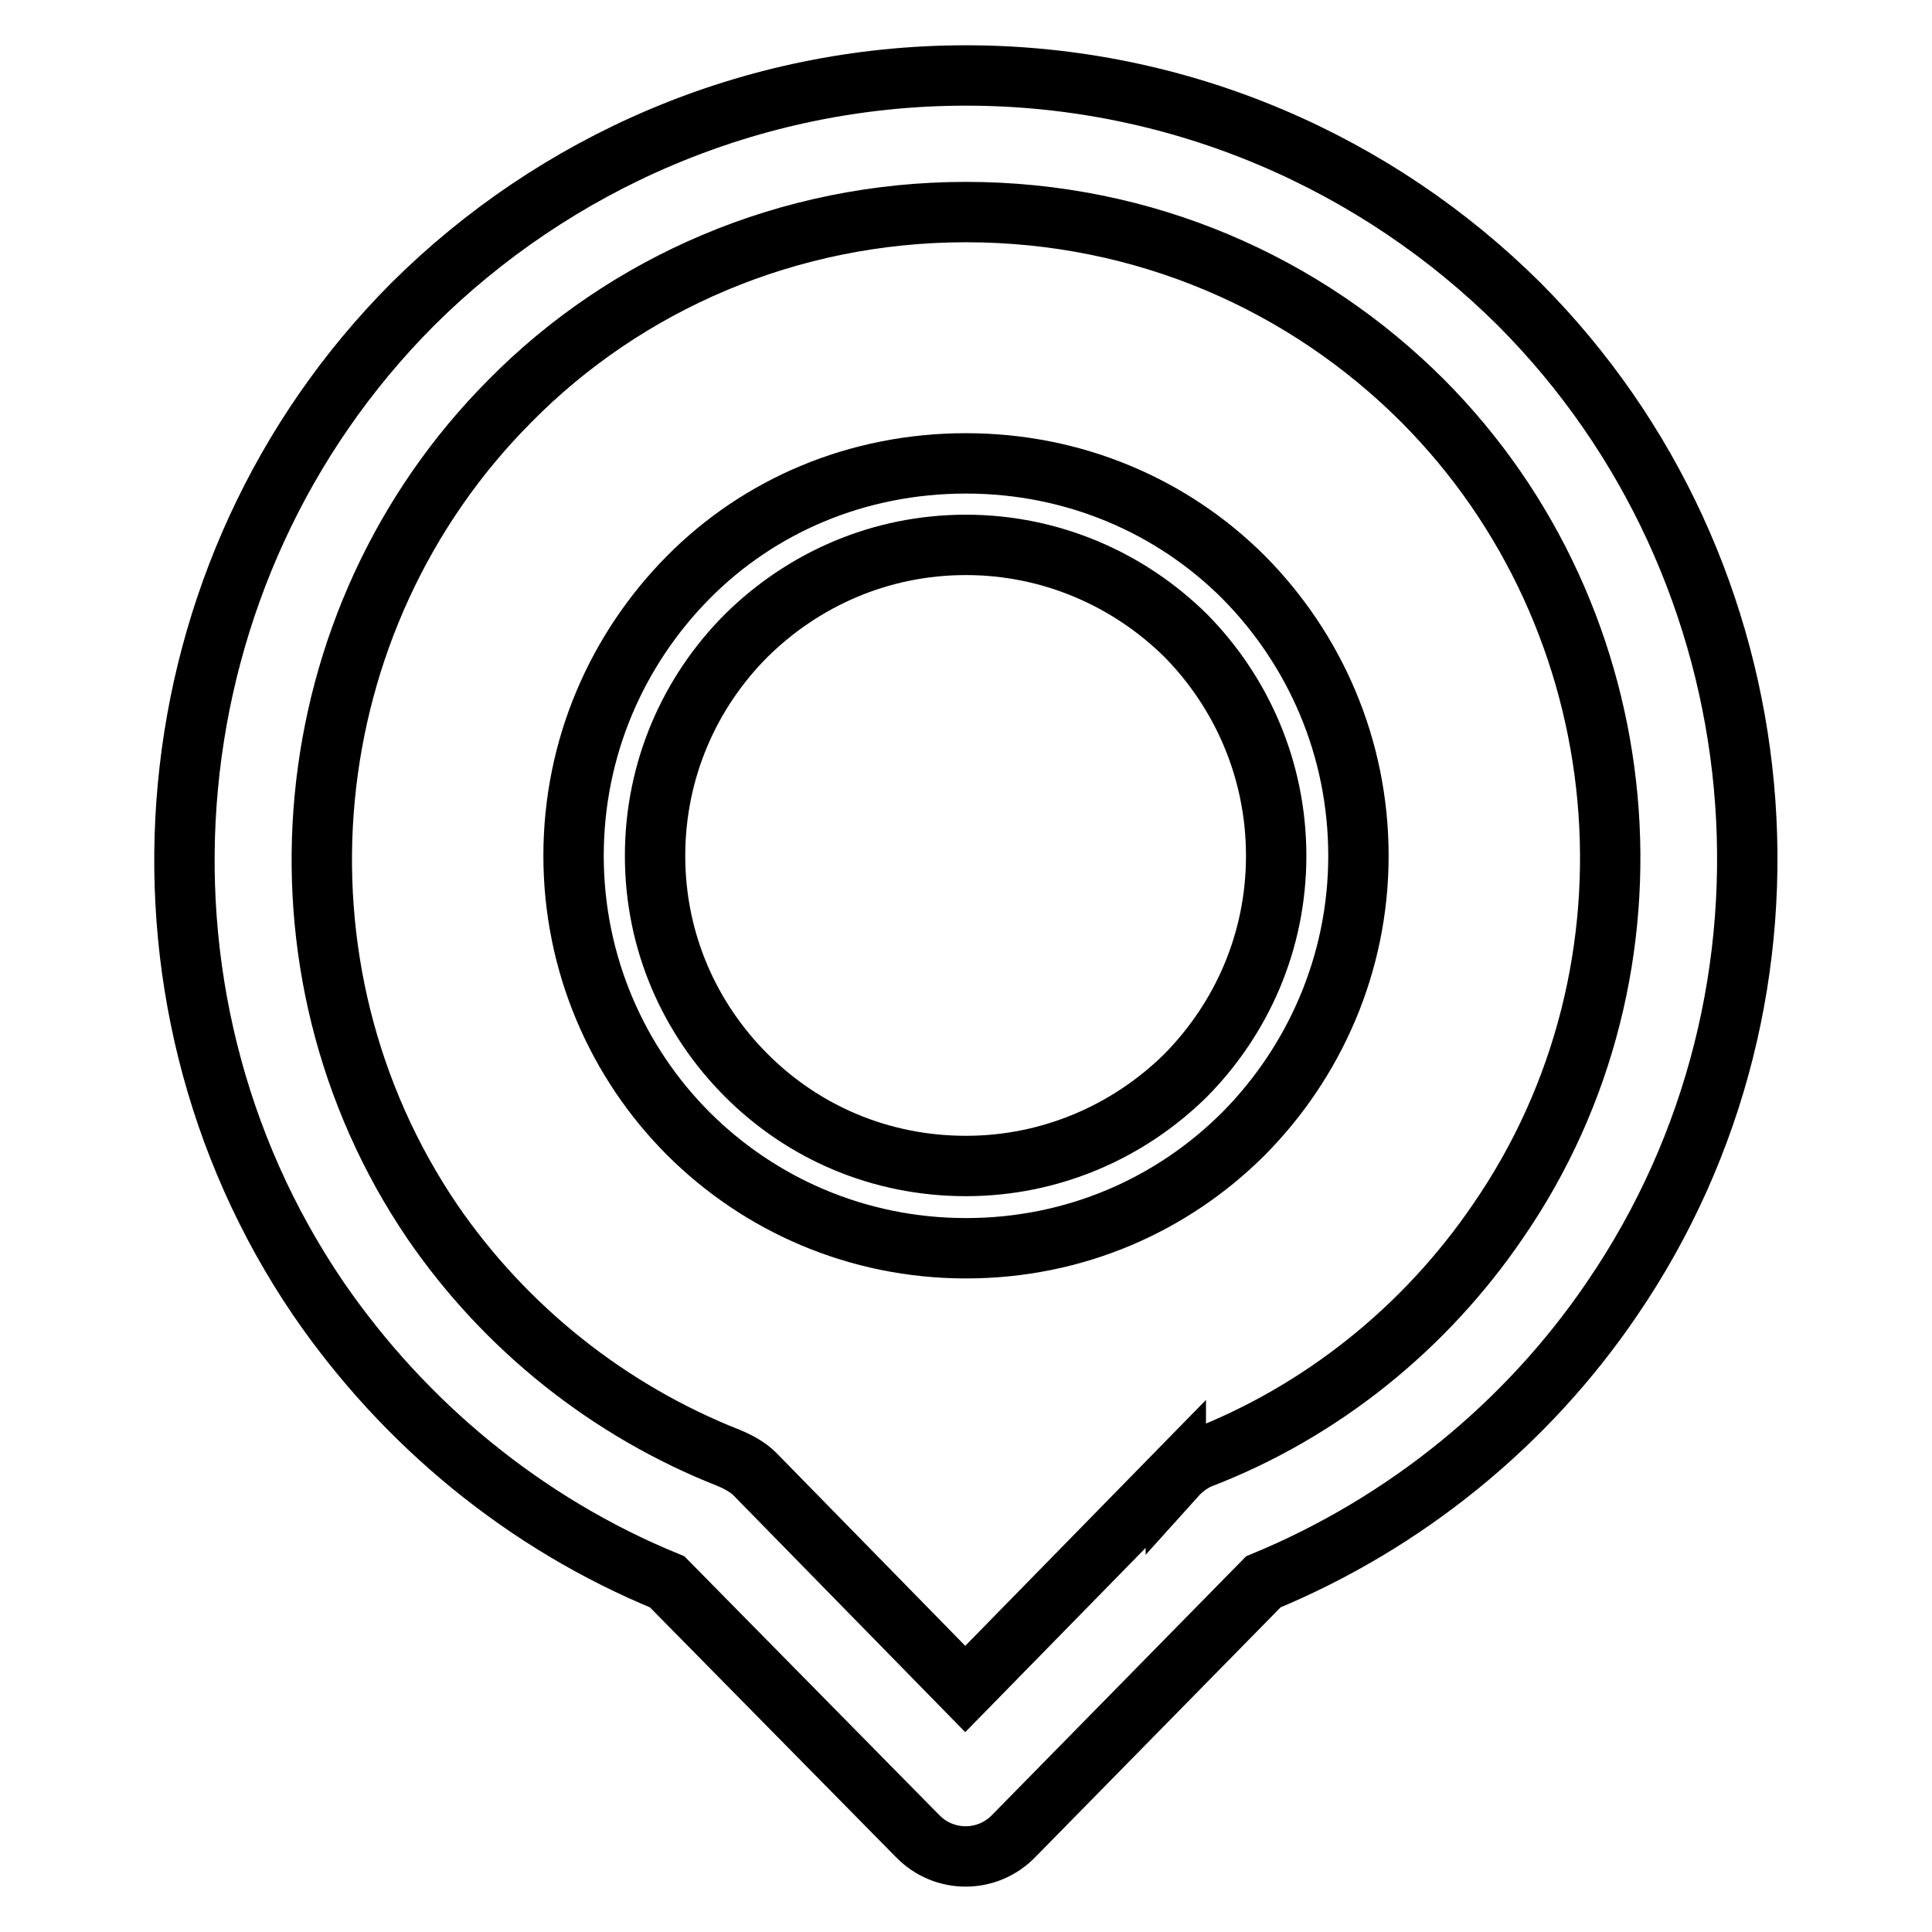
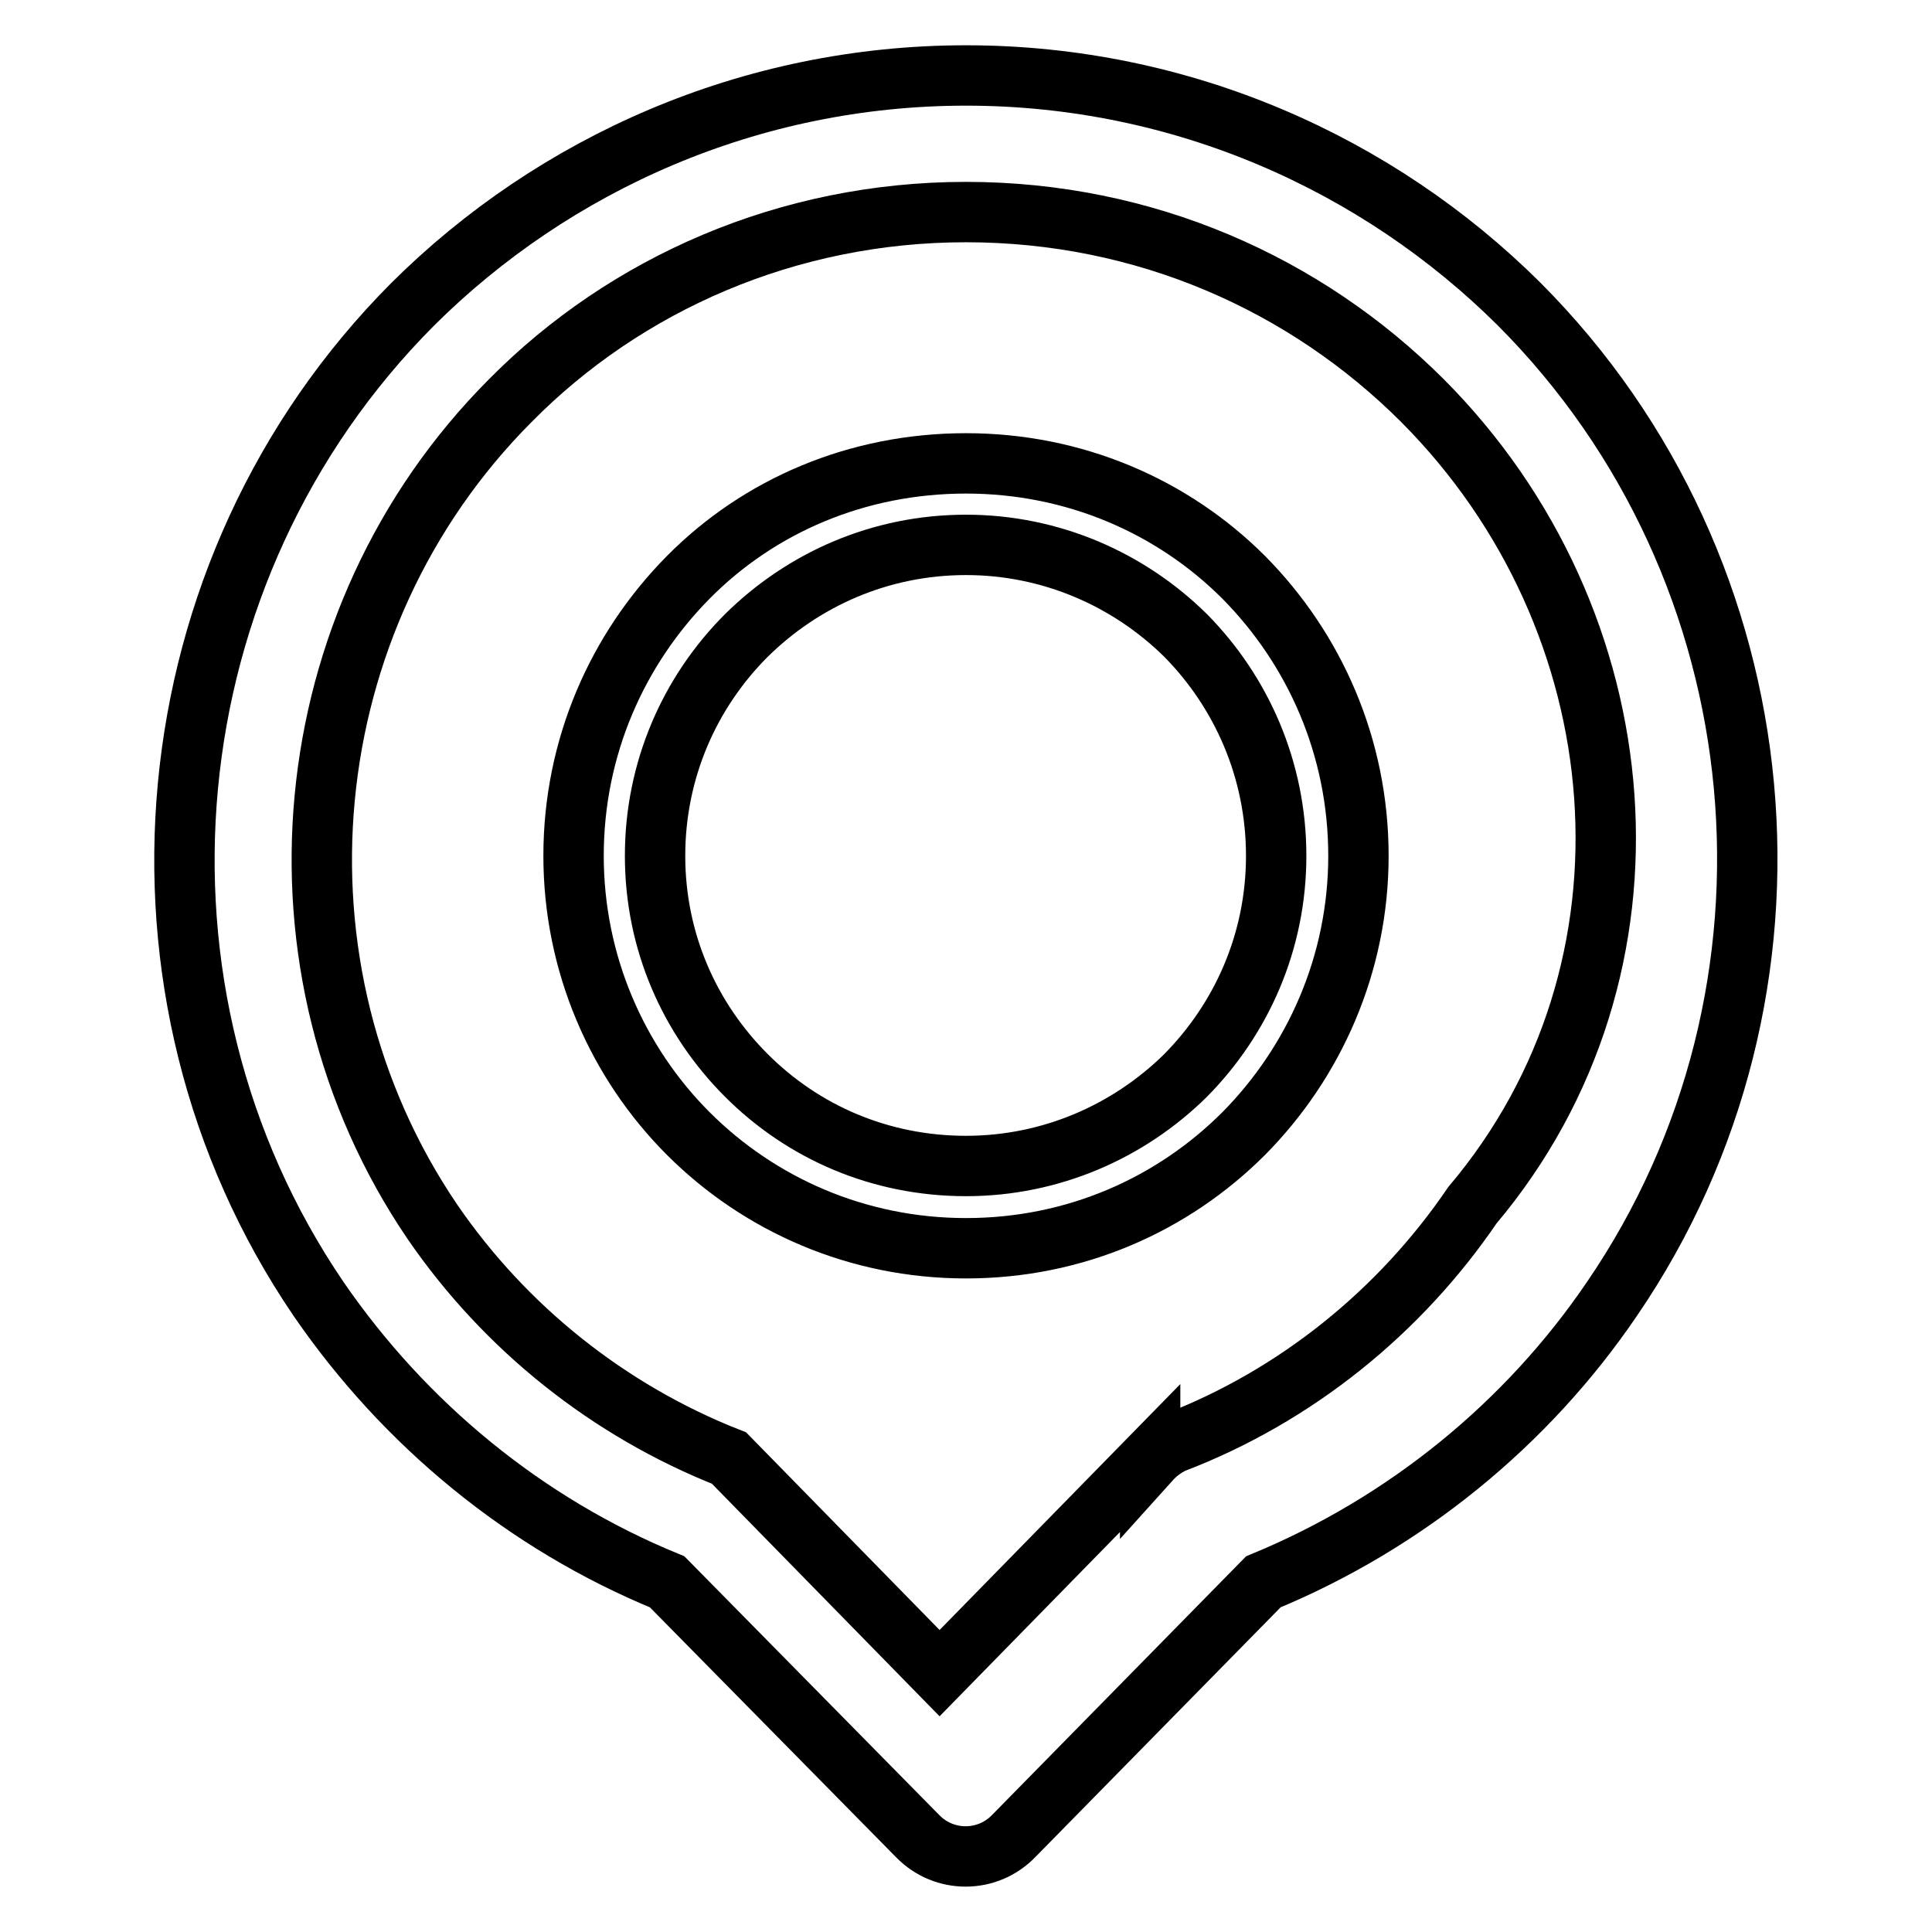
<svg xmlns="http://www.w3.org/2000/svg" version="1.1" x="0px" y="0px" viewBox="0 0 256 256" enable-background="new 0 0 256 256" xml:space="preserve">
  <g>
-     <path stroke-width="8" fill-opacity="0" stroke="#000000" d="M128,10c28.6,0,54.6,11.7,73.3,30.3c35.1,35.2,40.2,91,12.3,131.8c-11.2,16.5-27.3,29.7-46.2,37.5l-33,33.6 c-3.5,3.7-9.3,3.7-12.8,0.1l-0.1-0.1l-0.1-0.1l-33-33.5c-18.8-7.7-34.8-20.9-46.2-37.5C14.5,131.4,19.6,75.5,54.7,40.3 C73.4,21.7,99.4,10,128,10L128,10z M128,61.4L128,61.4c14.4,0,27.4,5.7,36.8,15.1c9.4,9.5,15.2,22.5,15.2,36.9 c0,14.4-5.9,27.4-15.2,36.8c-9.4,9.4-22.3,15.2-36.8,15.2c-14.4,0-27.4-5.8-36.8-15.2c-9.4-9.4-15.2-22.5-15.2-36.8 c0-14.4,5.8-27.4,15.2-36.9C100.6,67,113.6,61.4,128,61.4L128,61.4z M157.1,84.2L157.1,84.2c-7.5-7.4-17.8-12-29.1-12 c-11.4,0-21.6,4.6-29.1,12c-7.5,7.5-12.1,17.8-12.1,29.2c0,11.4,4.6,21.6,12.1,29.1c7.5,7.5,17.7,12,29.1,12 c11.3,0,21.6-4.6,29.1-12c7.4-7.5,12-17.7,12-29.1C169.1,102,164.5,91.7,157.1,84.2L157.1,84.2z M188.5,53.1L188.5,53.1 c-15.5-15.5-36.8-25-60.5-25c-23.6,0-45.1,9.5-60.4,25c-28.9,29-33.2,75.1-10.3,108.8c9.6,14,23.3,25,39.3,31.3 c1.2,0.5,2.5,1.2,3.4,2.1l27.9,28.5l27.9-28.5v0.3c0.9-1,2-1.8,3.1-2.3c16.2-6.2,30-17.4,39.6-31.5 C221.6,128.3,217.4,82.1,188.5,53.1L188.5,53.1z" />
+     <path stroke-width="8" fill-opacity="0" stroke="#000000" d="M128,10c28.6,0,54.6,11.7,73.3,30.3c35.1,35.2,40.2,91,12.3,131.8c-11.2,16.5-27.3,29.7-46.2,37.5l-33,33.6 c-3.5,3.7-9.3,3.7-12.8,0.1l-0.1-0.1l-0.1-0.1l-33-33.5c-18.8-7.7-34.8-20.9-46.2-37.5C14.5,131.4,19.6,75.5,54.7,40.3 C73.4,21.7,99.4,10,128,10L128,10z M128,61.4L128,61.4c14.4,0,27.4,5.7,36.8,15.1c9.4,9.5,15.2,22.5,15.2,36.9 c0,14.4-5.9,27.4-15.2,36.8c-9.4,9.4-22.3,15.2-36.8,15.2c-14.4,0-27.4-5.8-36.8-15.2c-9.4-9.4-15.2-22.5-15.2-36.8 c0-14.4,5.8-27.4,15.2-36.9C100.6,67,113.6,61.4,128,61.4L128,61.4z M157.1,84.2L157.1,84.2c-7.5-7.4-17.8-12-29.1-12 c-11.4,0-21.6,4.6-29.1,12c-7.5,7.5-12.1,17.8-12.1,29.2c0,11.4,4.6,21.6,12.1,29.1c7.5,7.5,17.7,12,29.1,12 c11.3,0,21.6-4.6,29.1-12c7.4-7.5,12-17.7,12-29.1C169.1,102,164.5,91.7,157.1,84.2L157.1,84.2z M188.5,53.1L188.5,53.1 c-15.5-15.5-36.8-25-60.5-25c-23.6,0-45.1,9.5-60.4,25c-28.9,29-33.2,75.1-10.3,108.8c9.6,14,23.3,25,39.3,31.3 l27.9,28.5l27.9-28.5v0.3c0.9-1,2-1.8,3.1-2.3c16.2-6.2,30-17.4,39.6-31.5 C221.6,128.3,217.4,82.1,188.5,53.1L188.5,53.1z" />
  </g>
</svg>